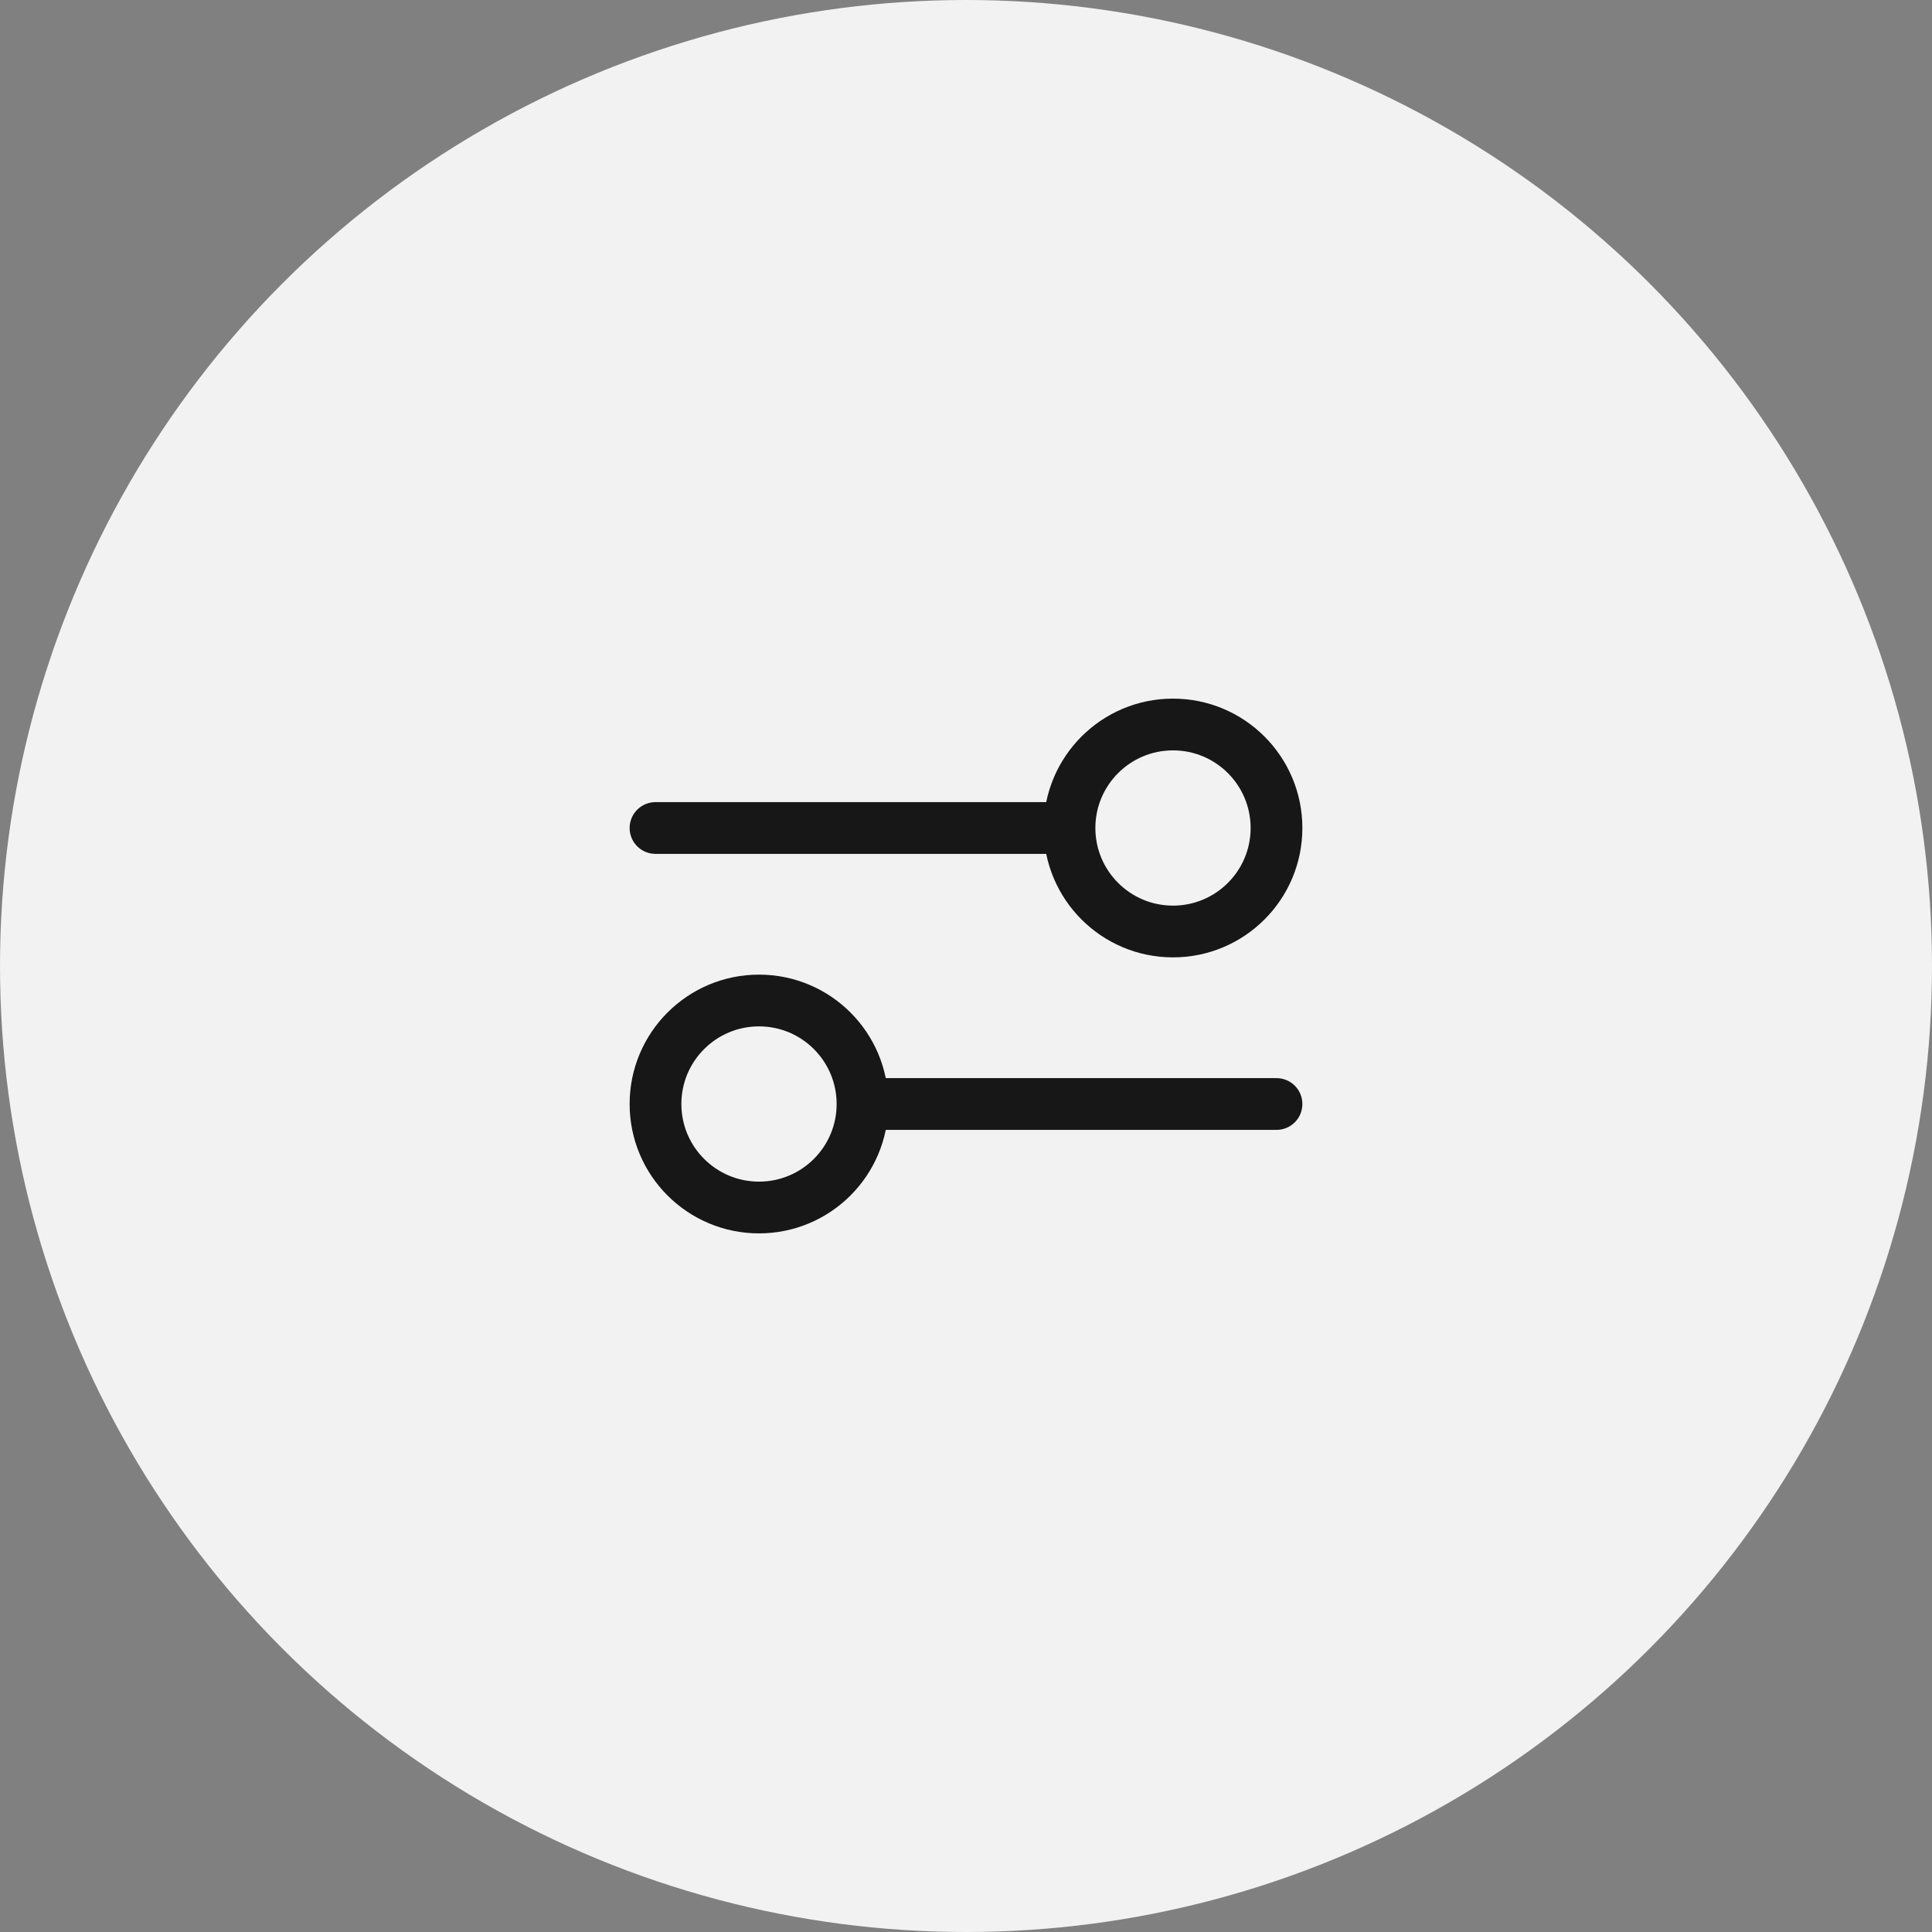
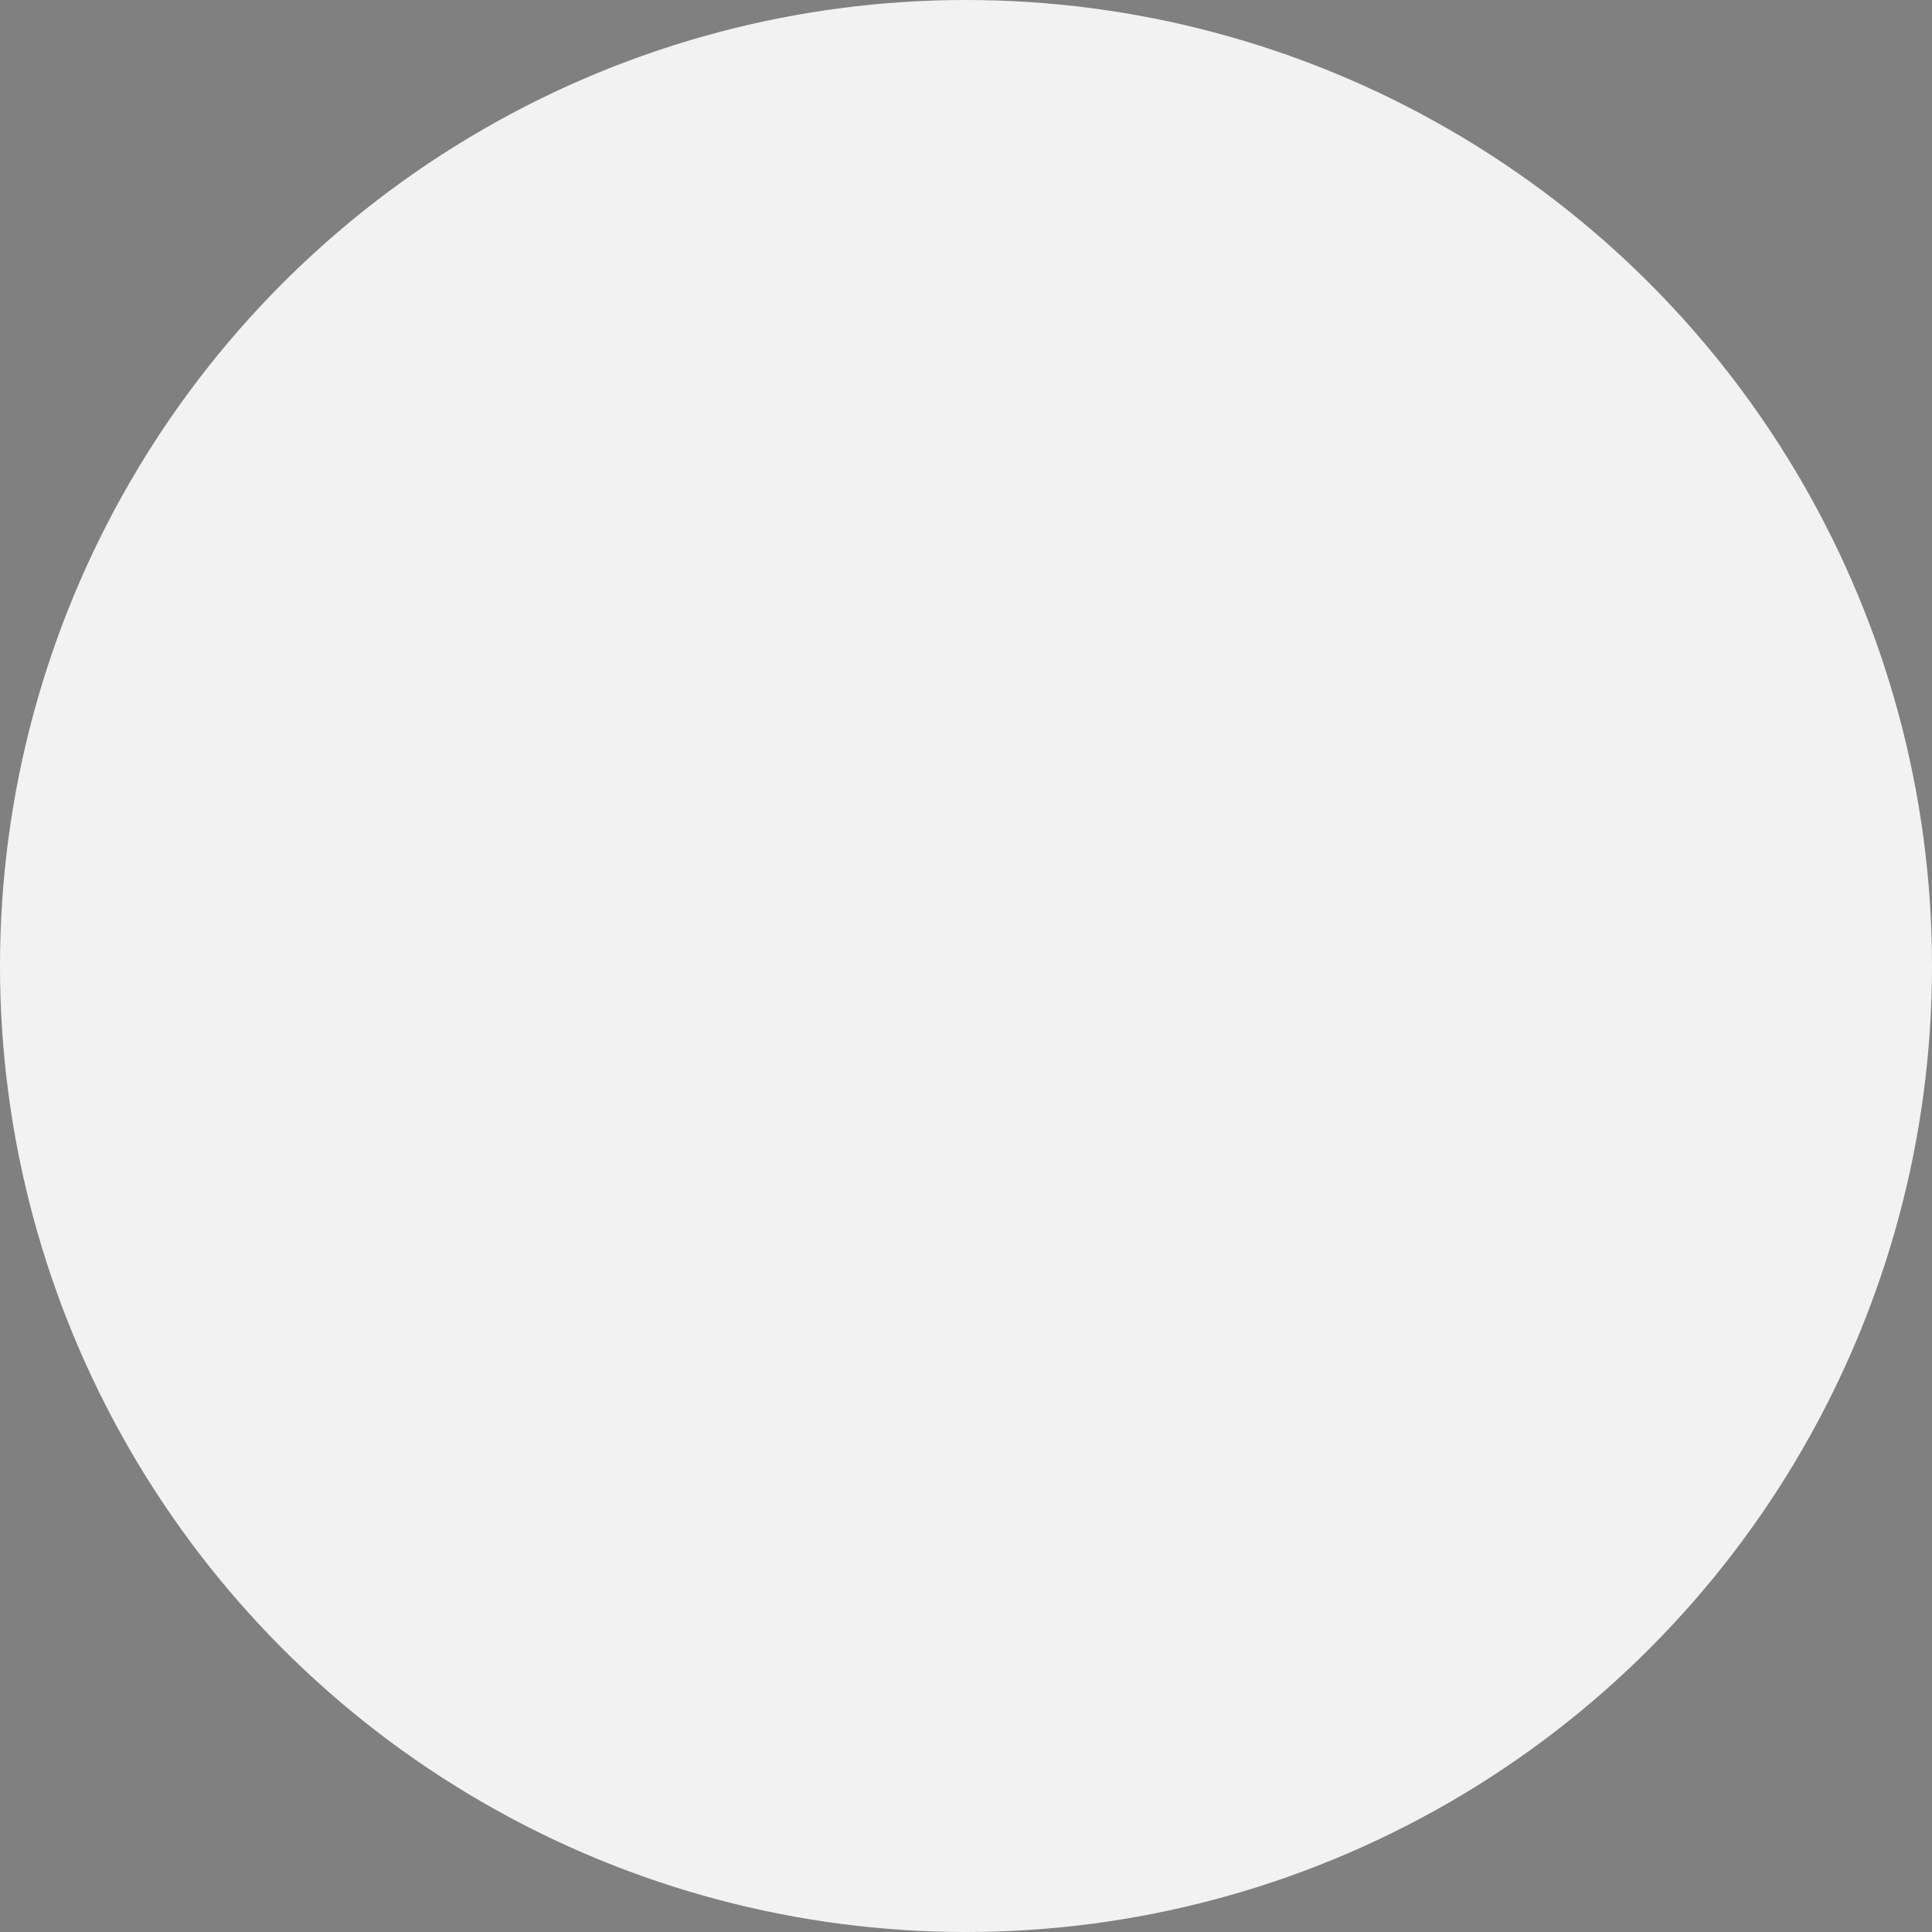
<svg xmlns="http://www.w3.org/2000/svg" width="56" height="56" viewBox="0 0 56 56" fill="none">
  <rect x="0" y="0" width="56" height="56" fill="#808080" stroke="none" />
  <circle cx="28" cy="28" r="28" fill="#F2F2F2" />
-   <path d="M19 24L31 24M31 24C31 25.657 32.343 27 34 27C35.657 27 37 25.657 37 24C37 22.343 35.657 21 34 21C32.343 21 31 22.343 31 24ZM25 32L37 32M25 32C25 33.657 23.657 35 22 35C20.343 35 19 33.657 19 32C19 30.343 20.343 29 22 29C23.657 29 25 30.343 25 32Z" stroke="#171717" stroke-width="1.5" stroke-linecap="round" stroke-linejoin="round" />
</svg>